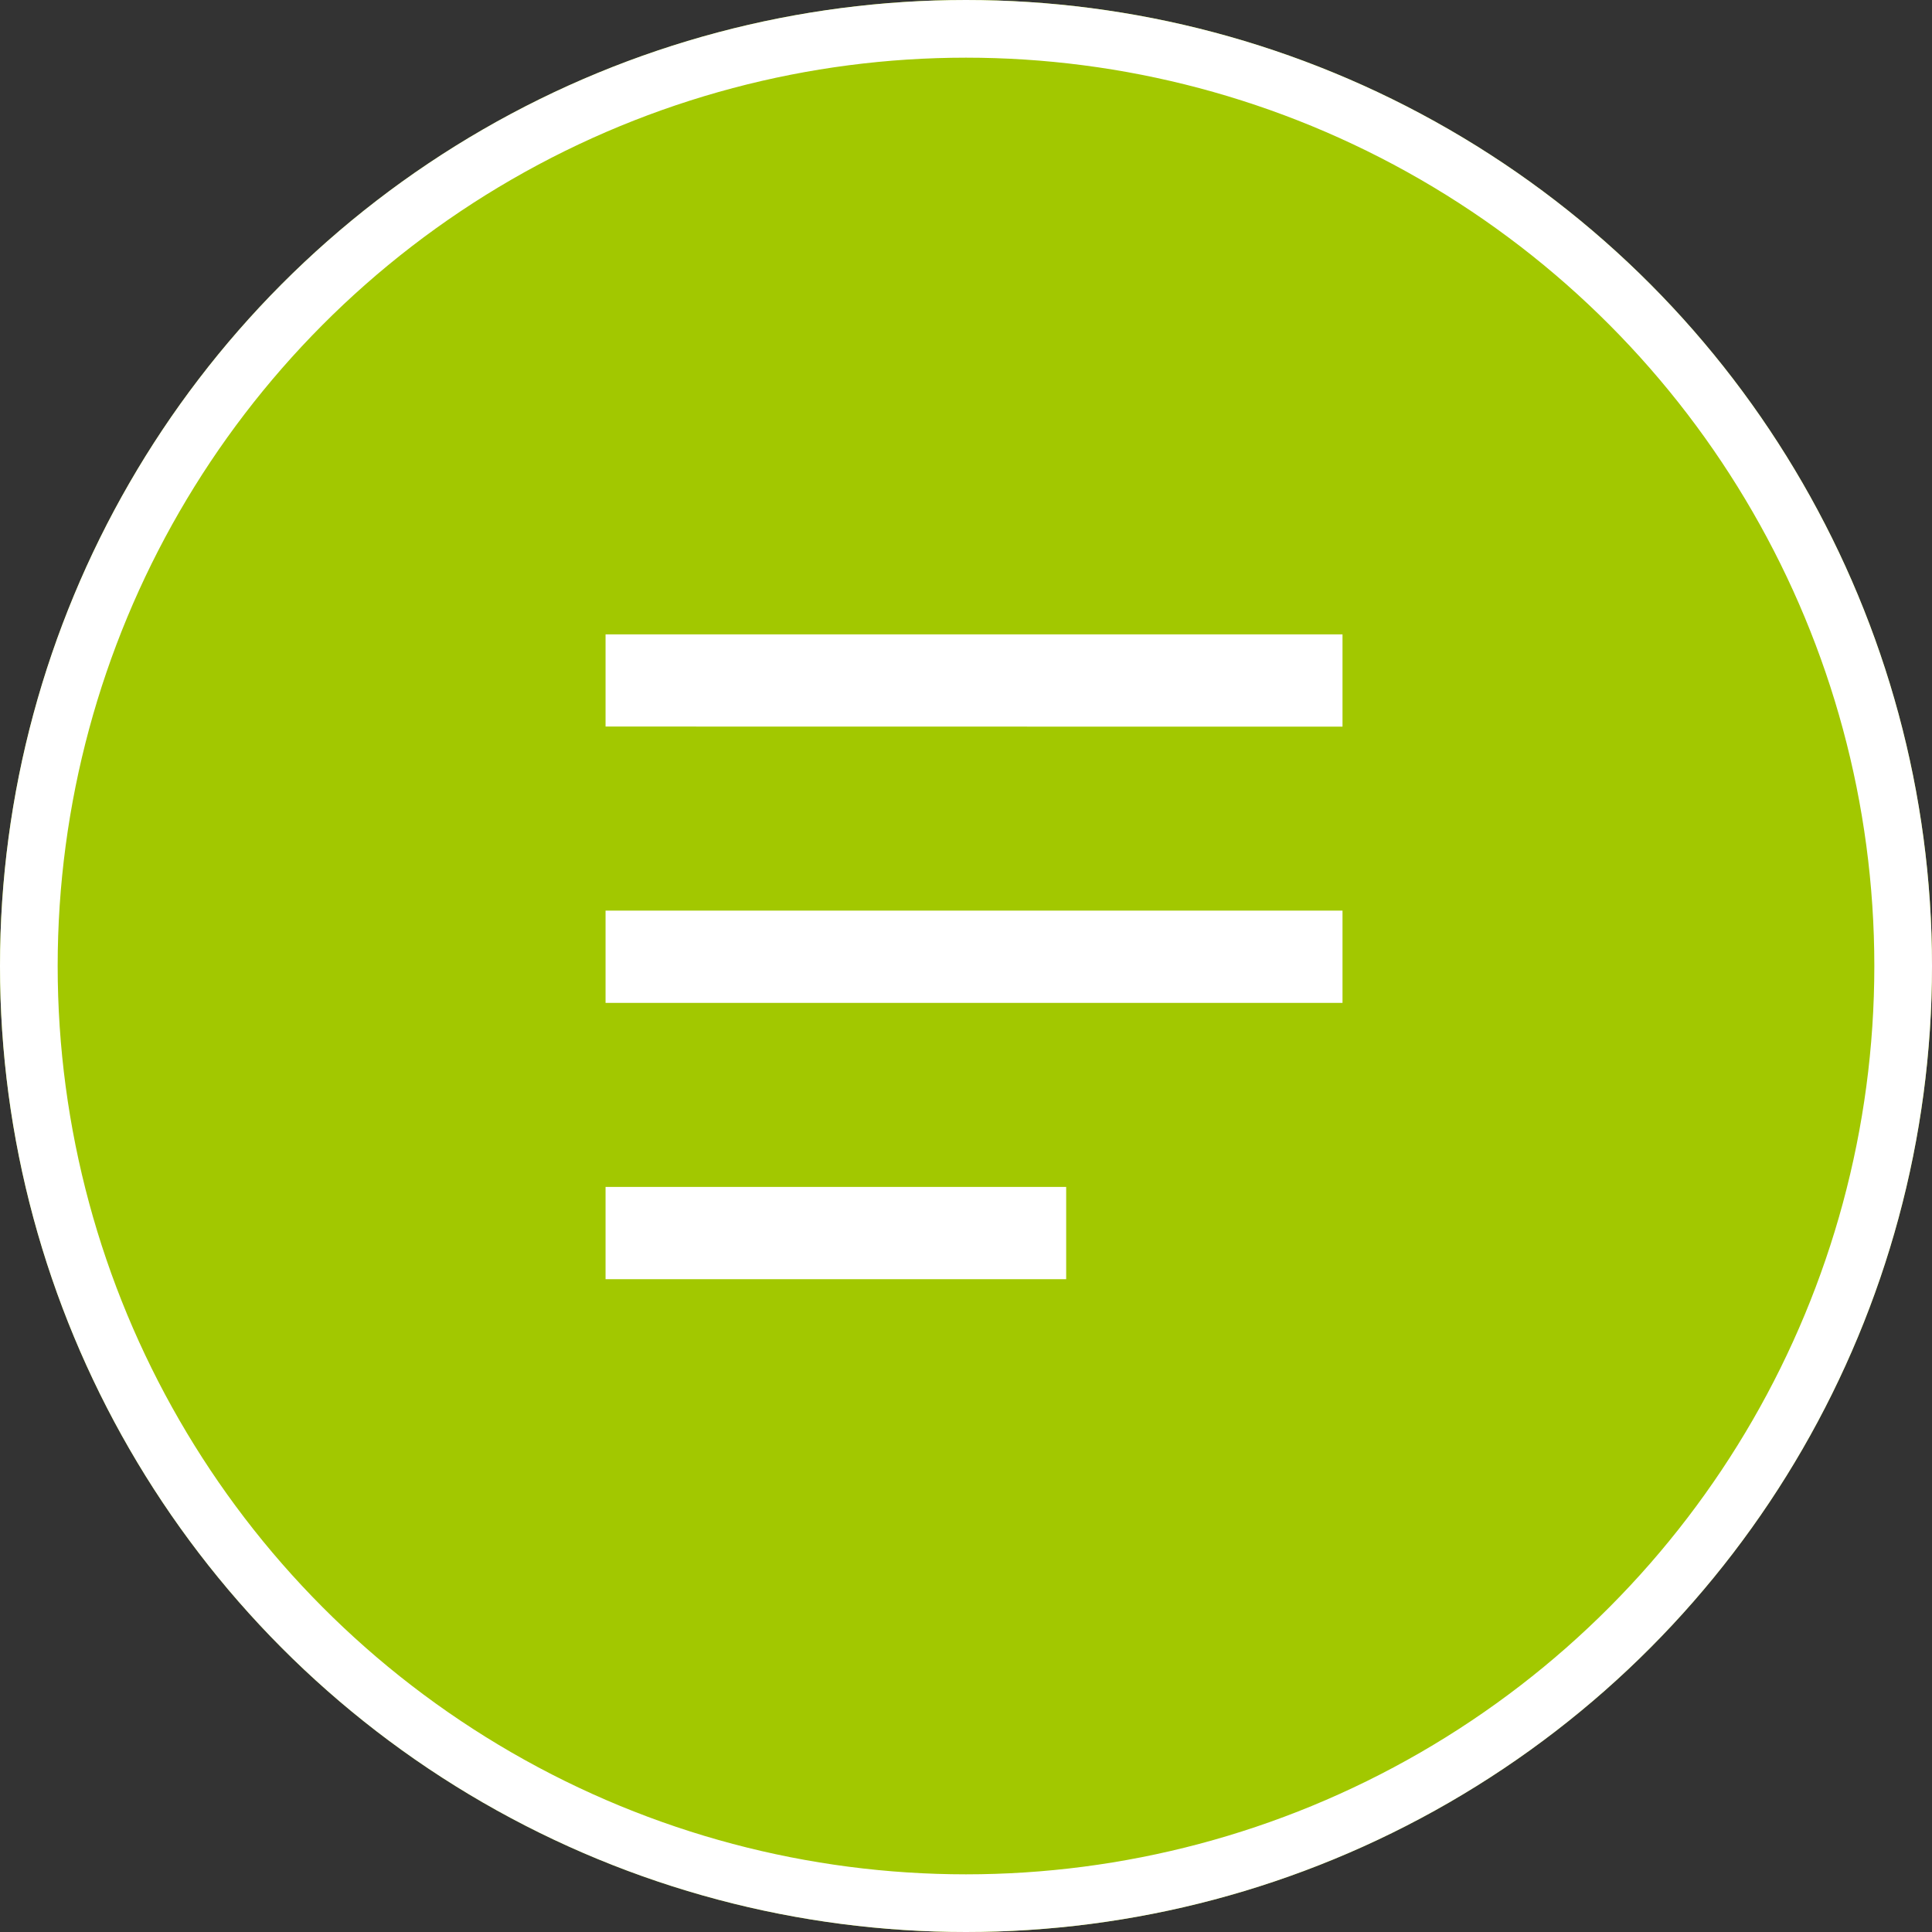
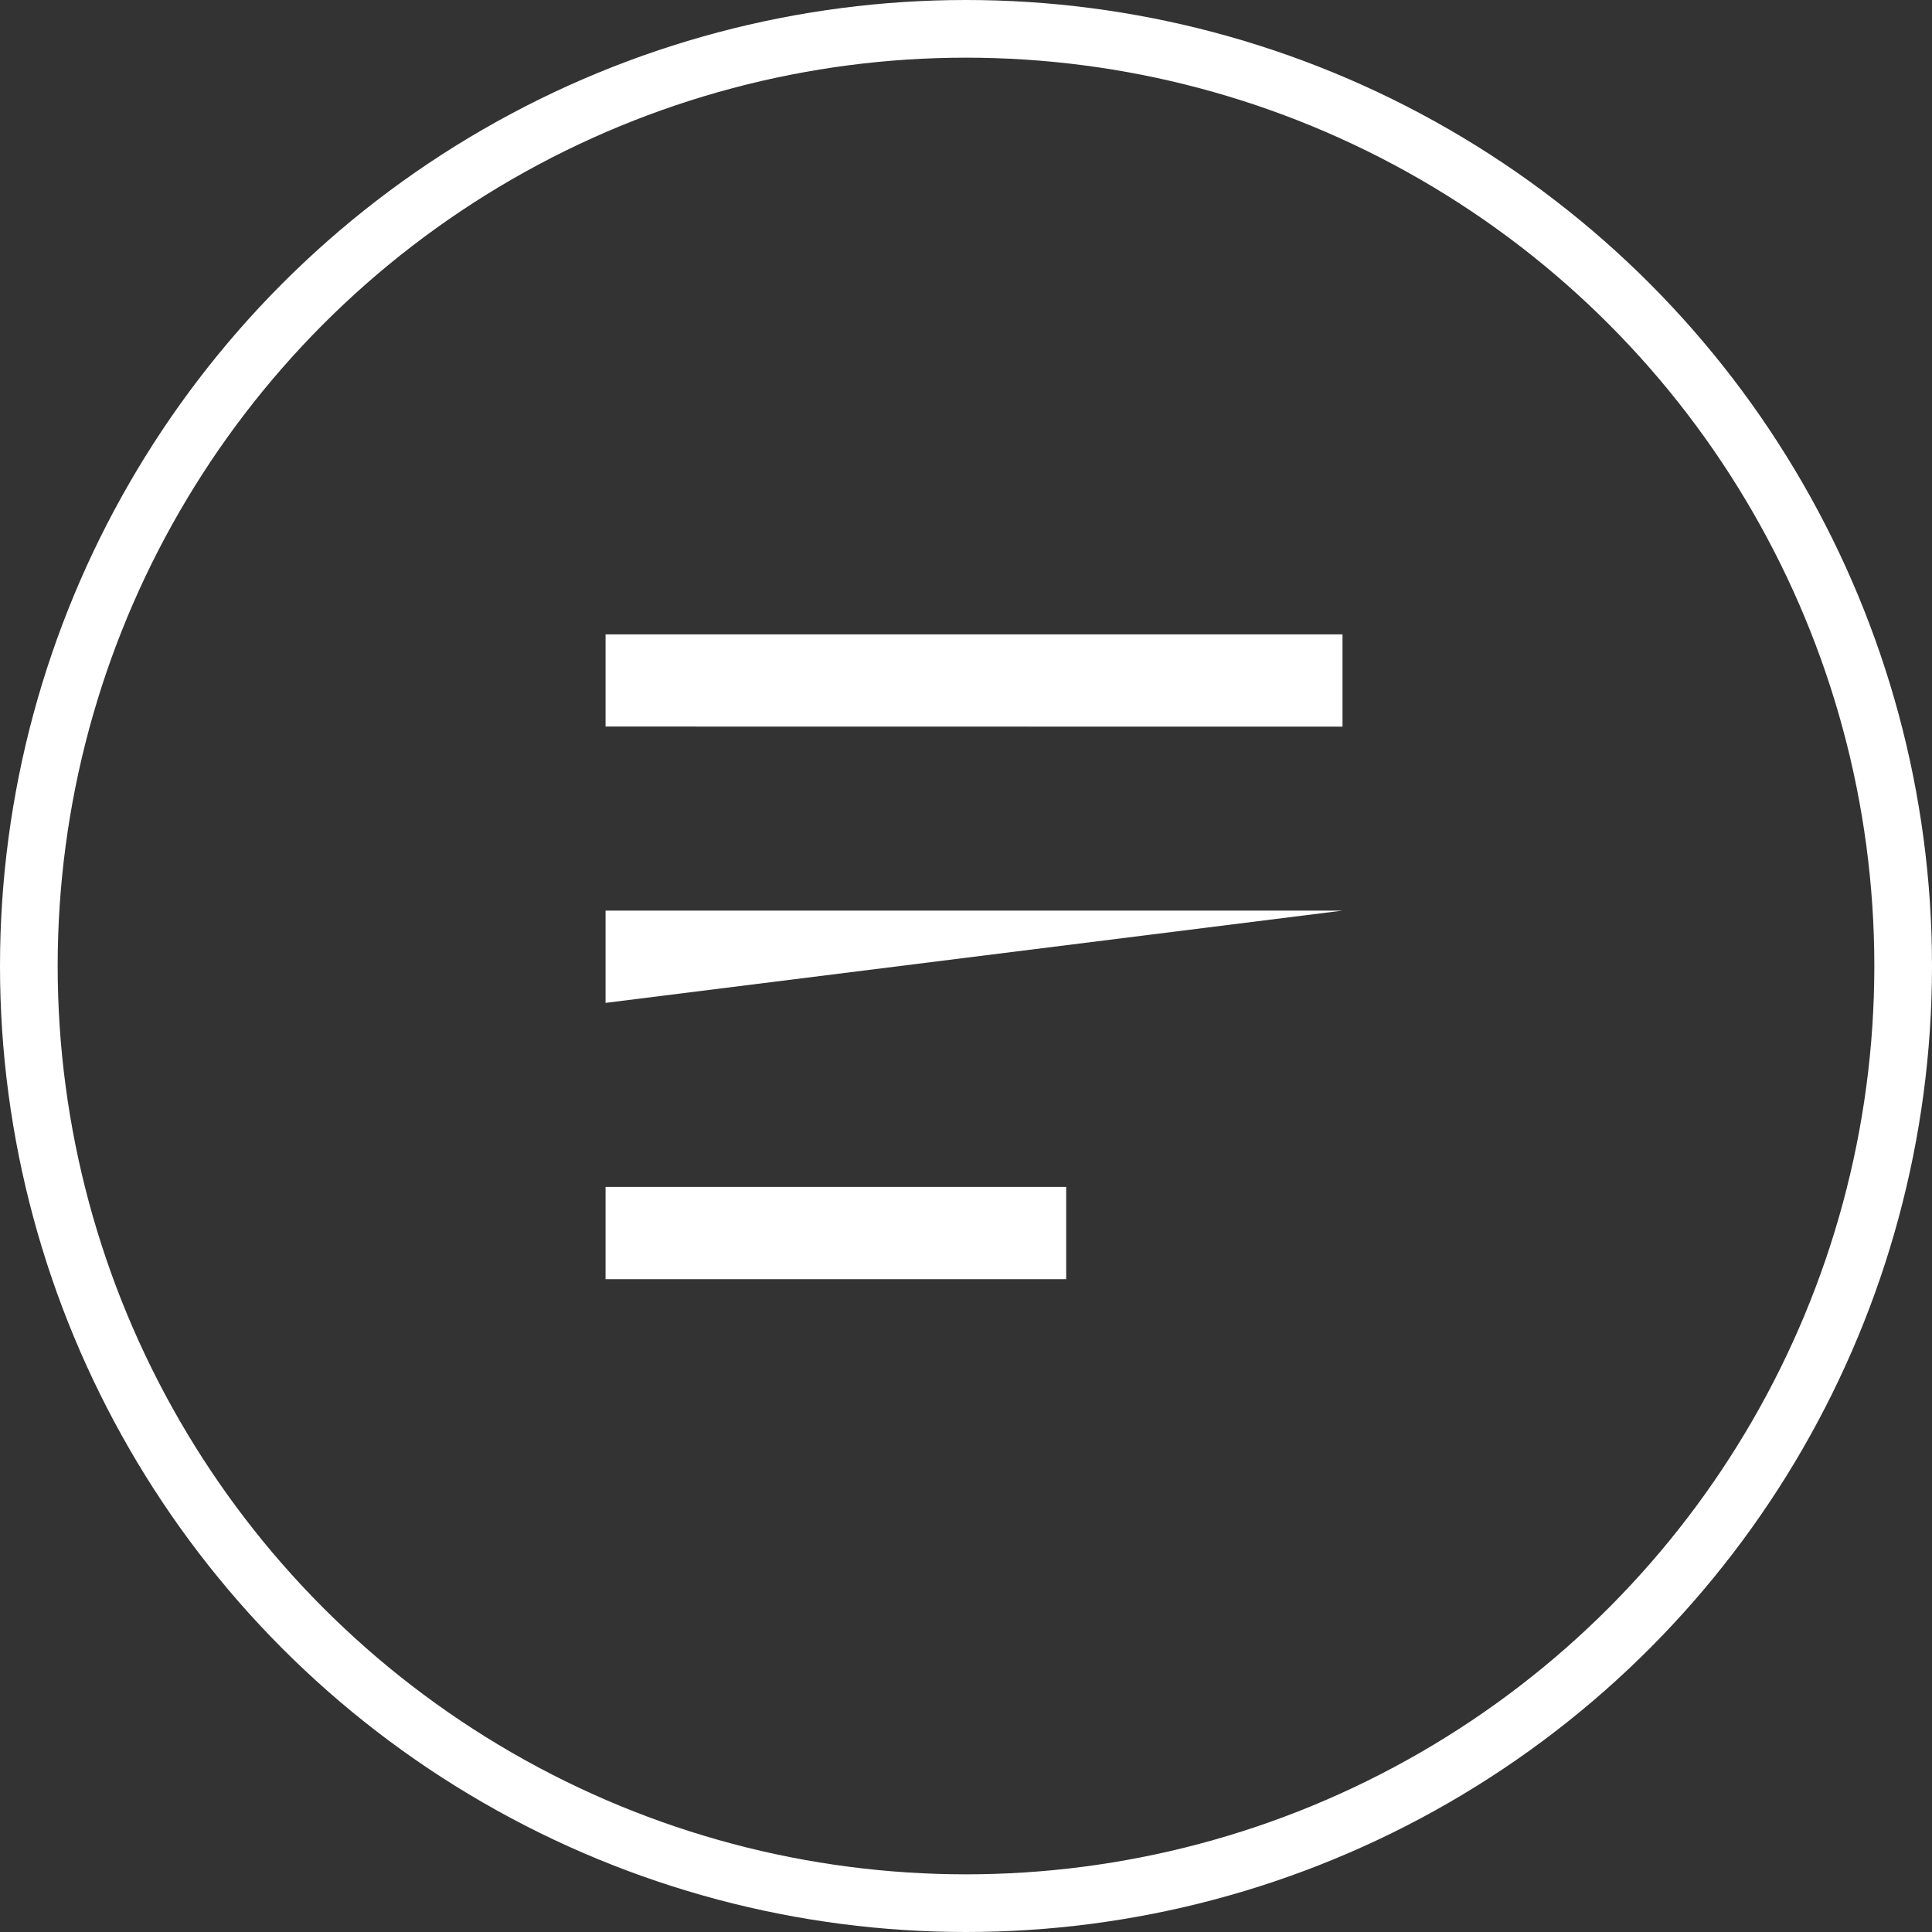
<svg xmlns="http://www.w3.org/2000/svg" width="67" height="67" viewBox="0 0 67 67">
  <rect x="0" y="0" width="67" height="67" fill="#333333" stroke="none" />
  <g id="Gruppe_7" data-name="Gruppe 7" transform="translate(-220 -79)">
    <g id="Ellipse_7" data-name="Ellipse 7" transform="translate(220 79)" fill="#a2c800" stroke="#fff" stroke-width="2">
-       <circle cx="33.5" cy="33.5" r="33.5" stroke="none" />
      <circle cx="33.5" cy="33.5" r="32.5" fill="none" />
    </g>
-     <path id="Menu" d="M-6160,22.362v-3.2h15.974v3.2Zm0-9.583v-3.2h25.557v3.2Zm0-9.583V0h25.557V3.2Z" transform="translate(6401 101)" fill="#fff" />
+     <path id="Menu" d="M-6160,22.362v-3.2h15.974v3.2Zm0-9.583v-3.2h25.557Zm0-9.583V0h25.557V3.2Z" transform="translate(6401 101)" fill="#fff" />
  </g>
</svg>